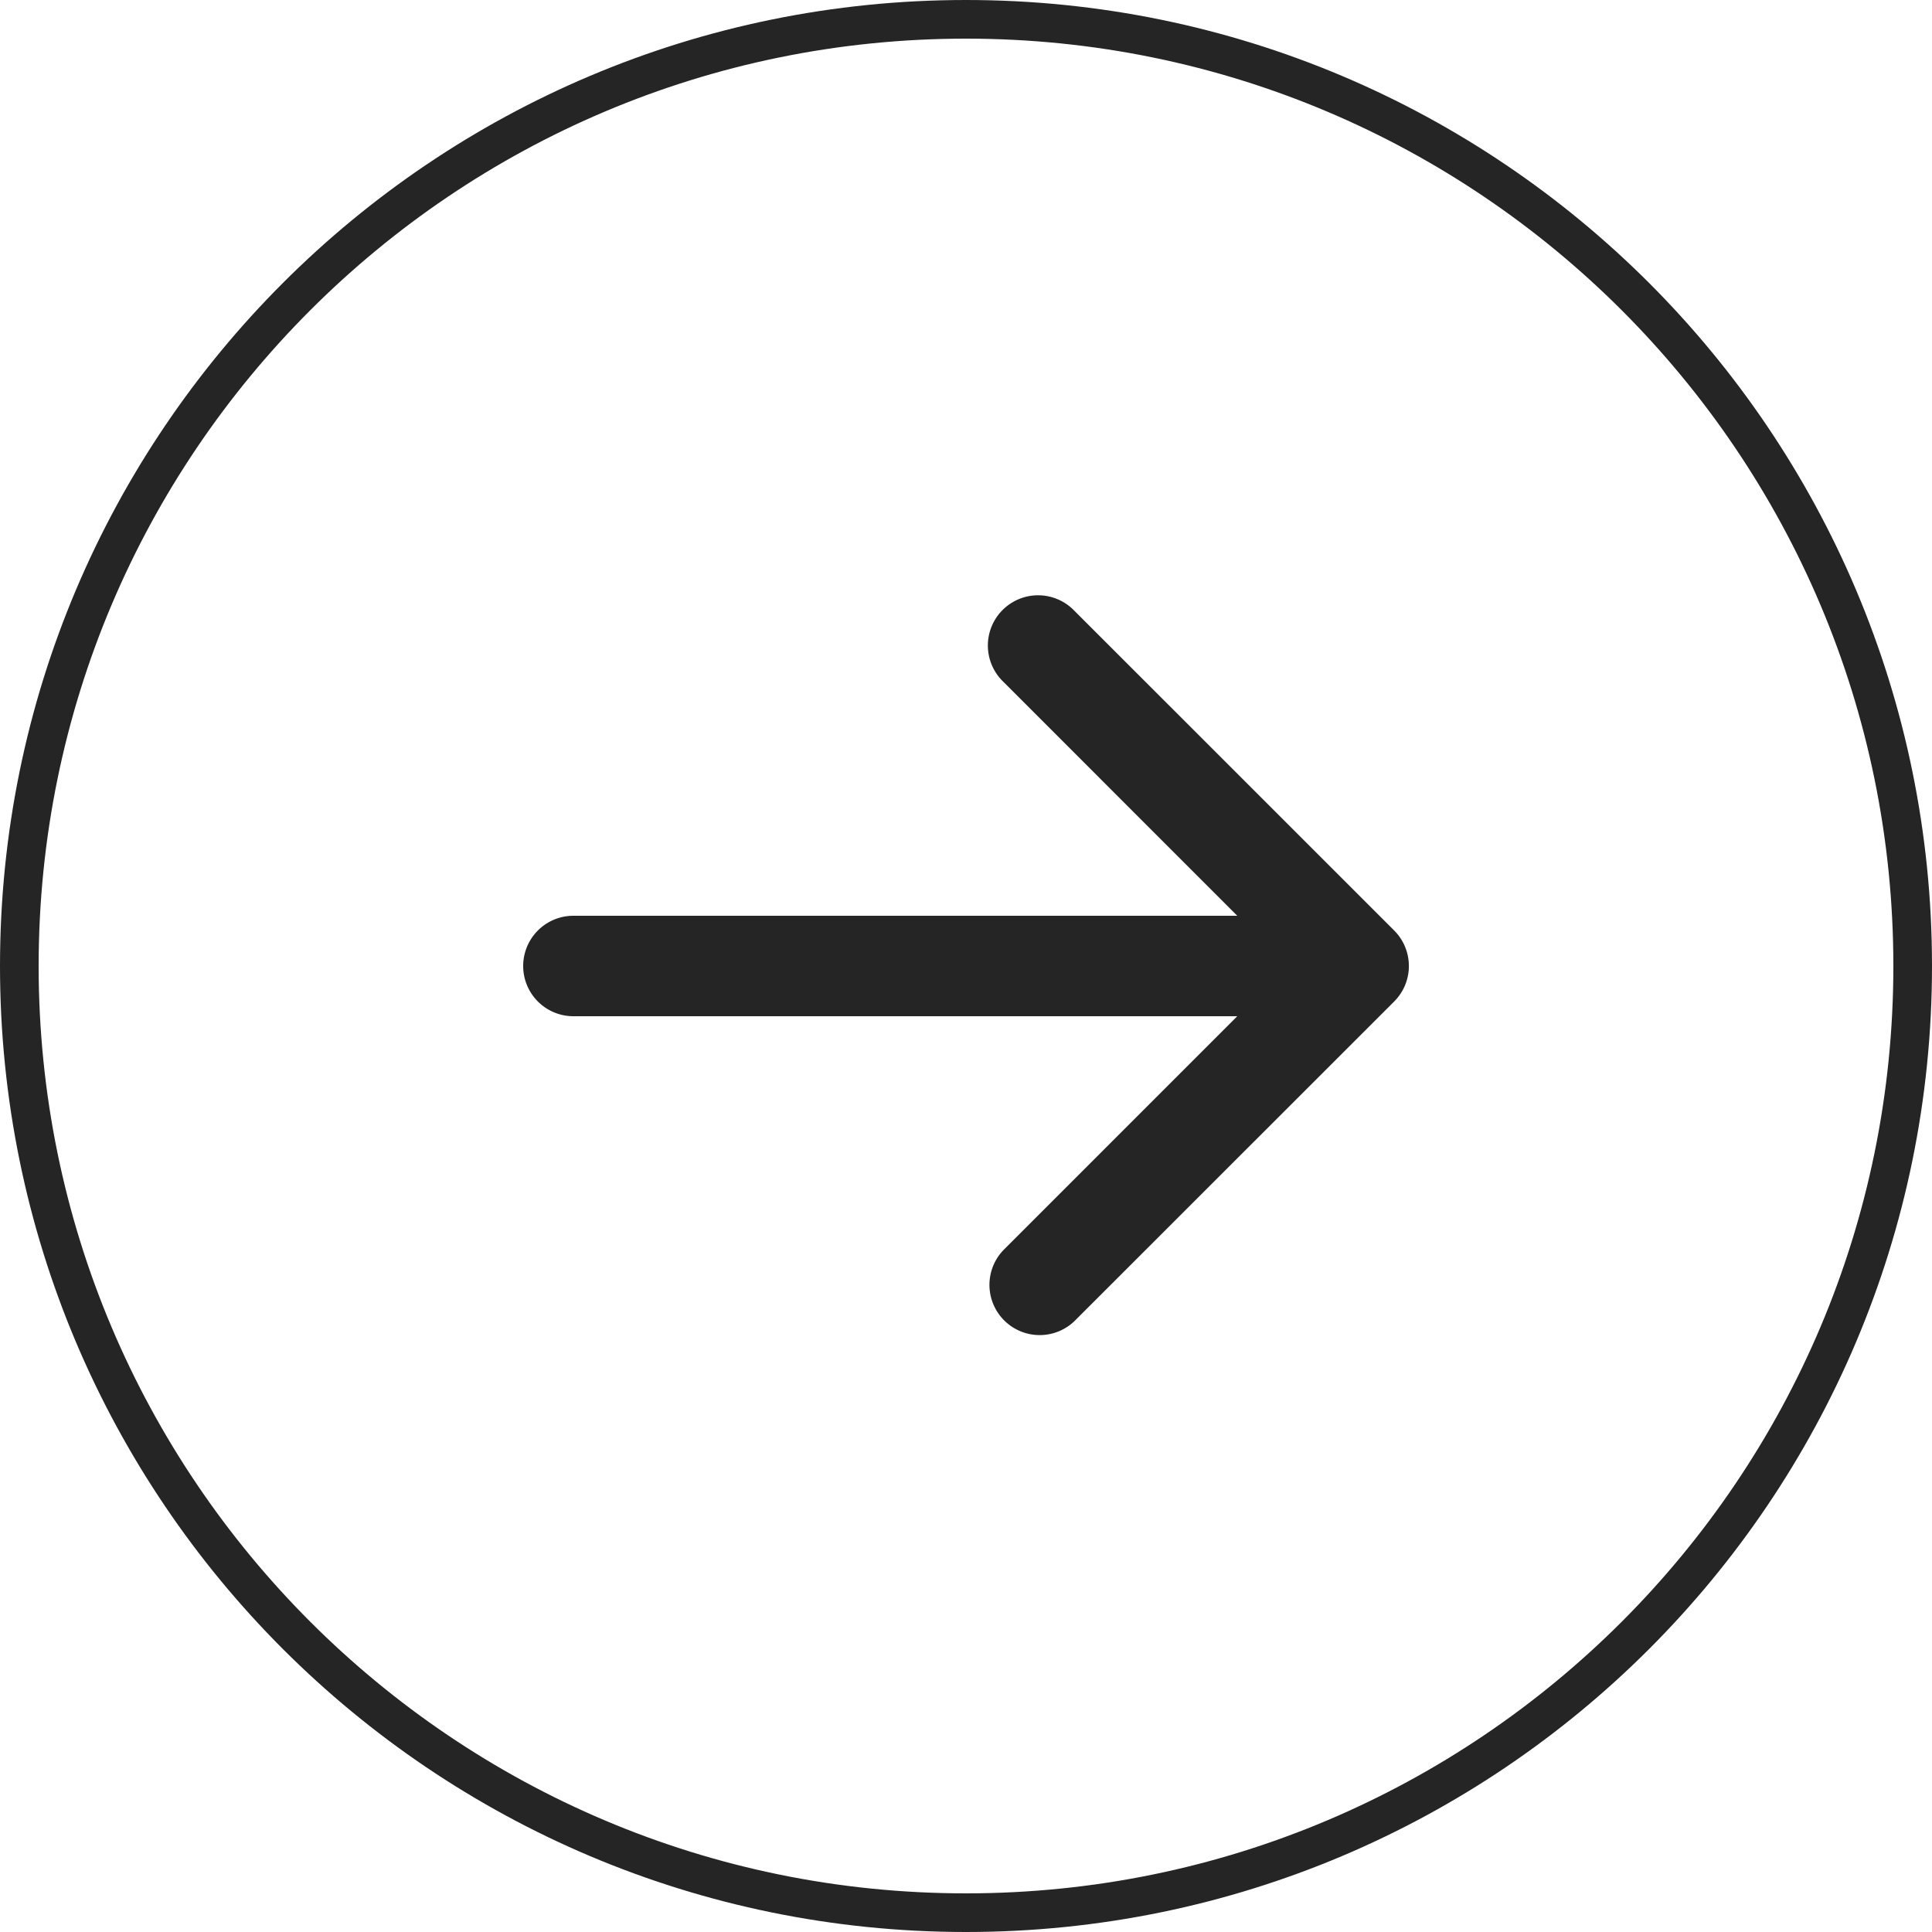
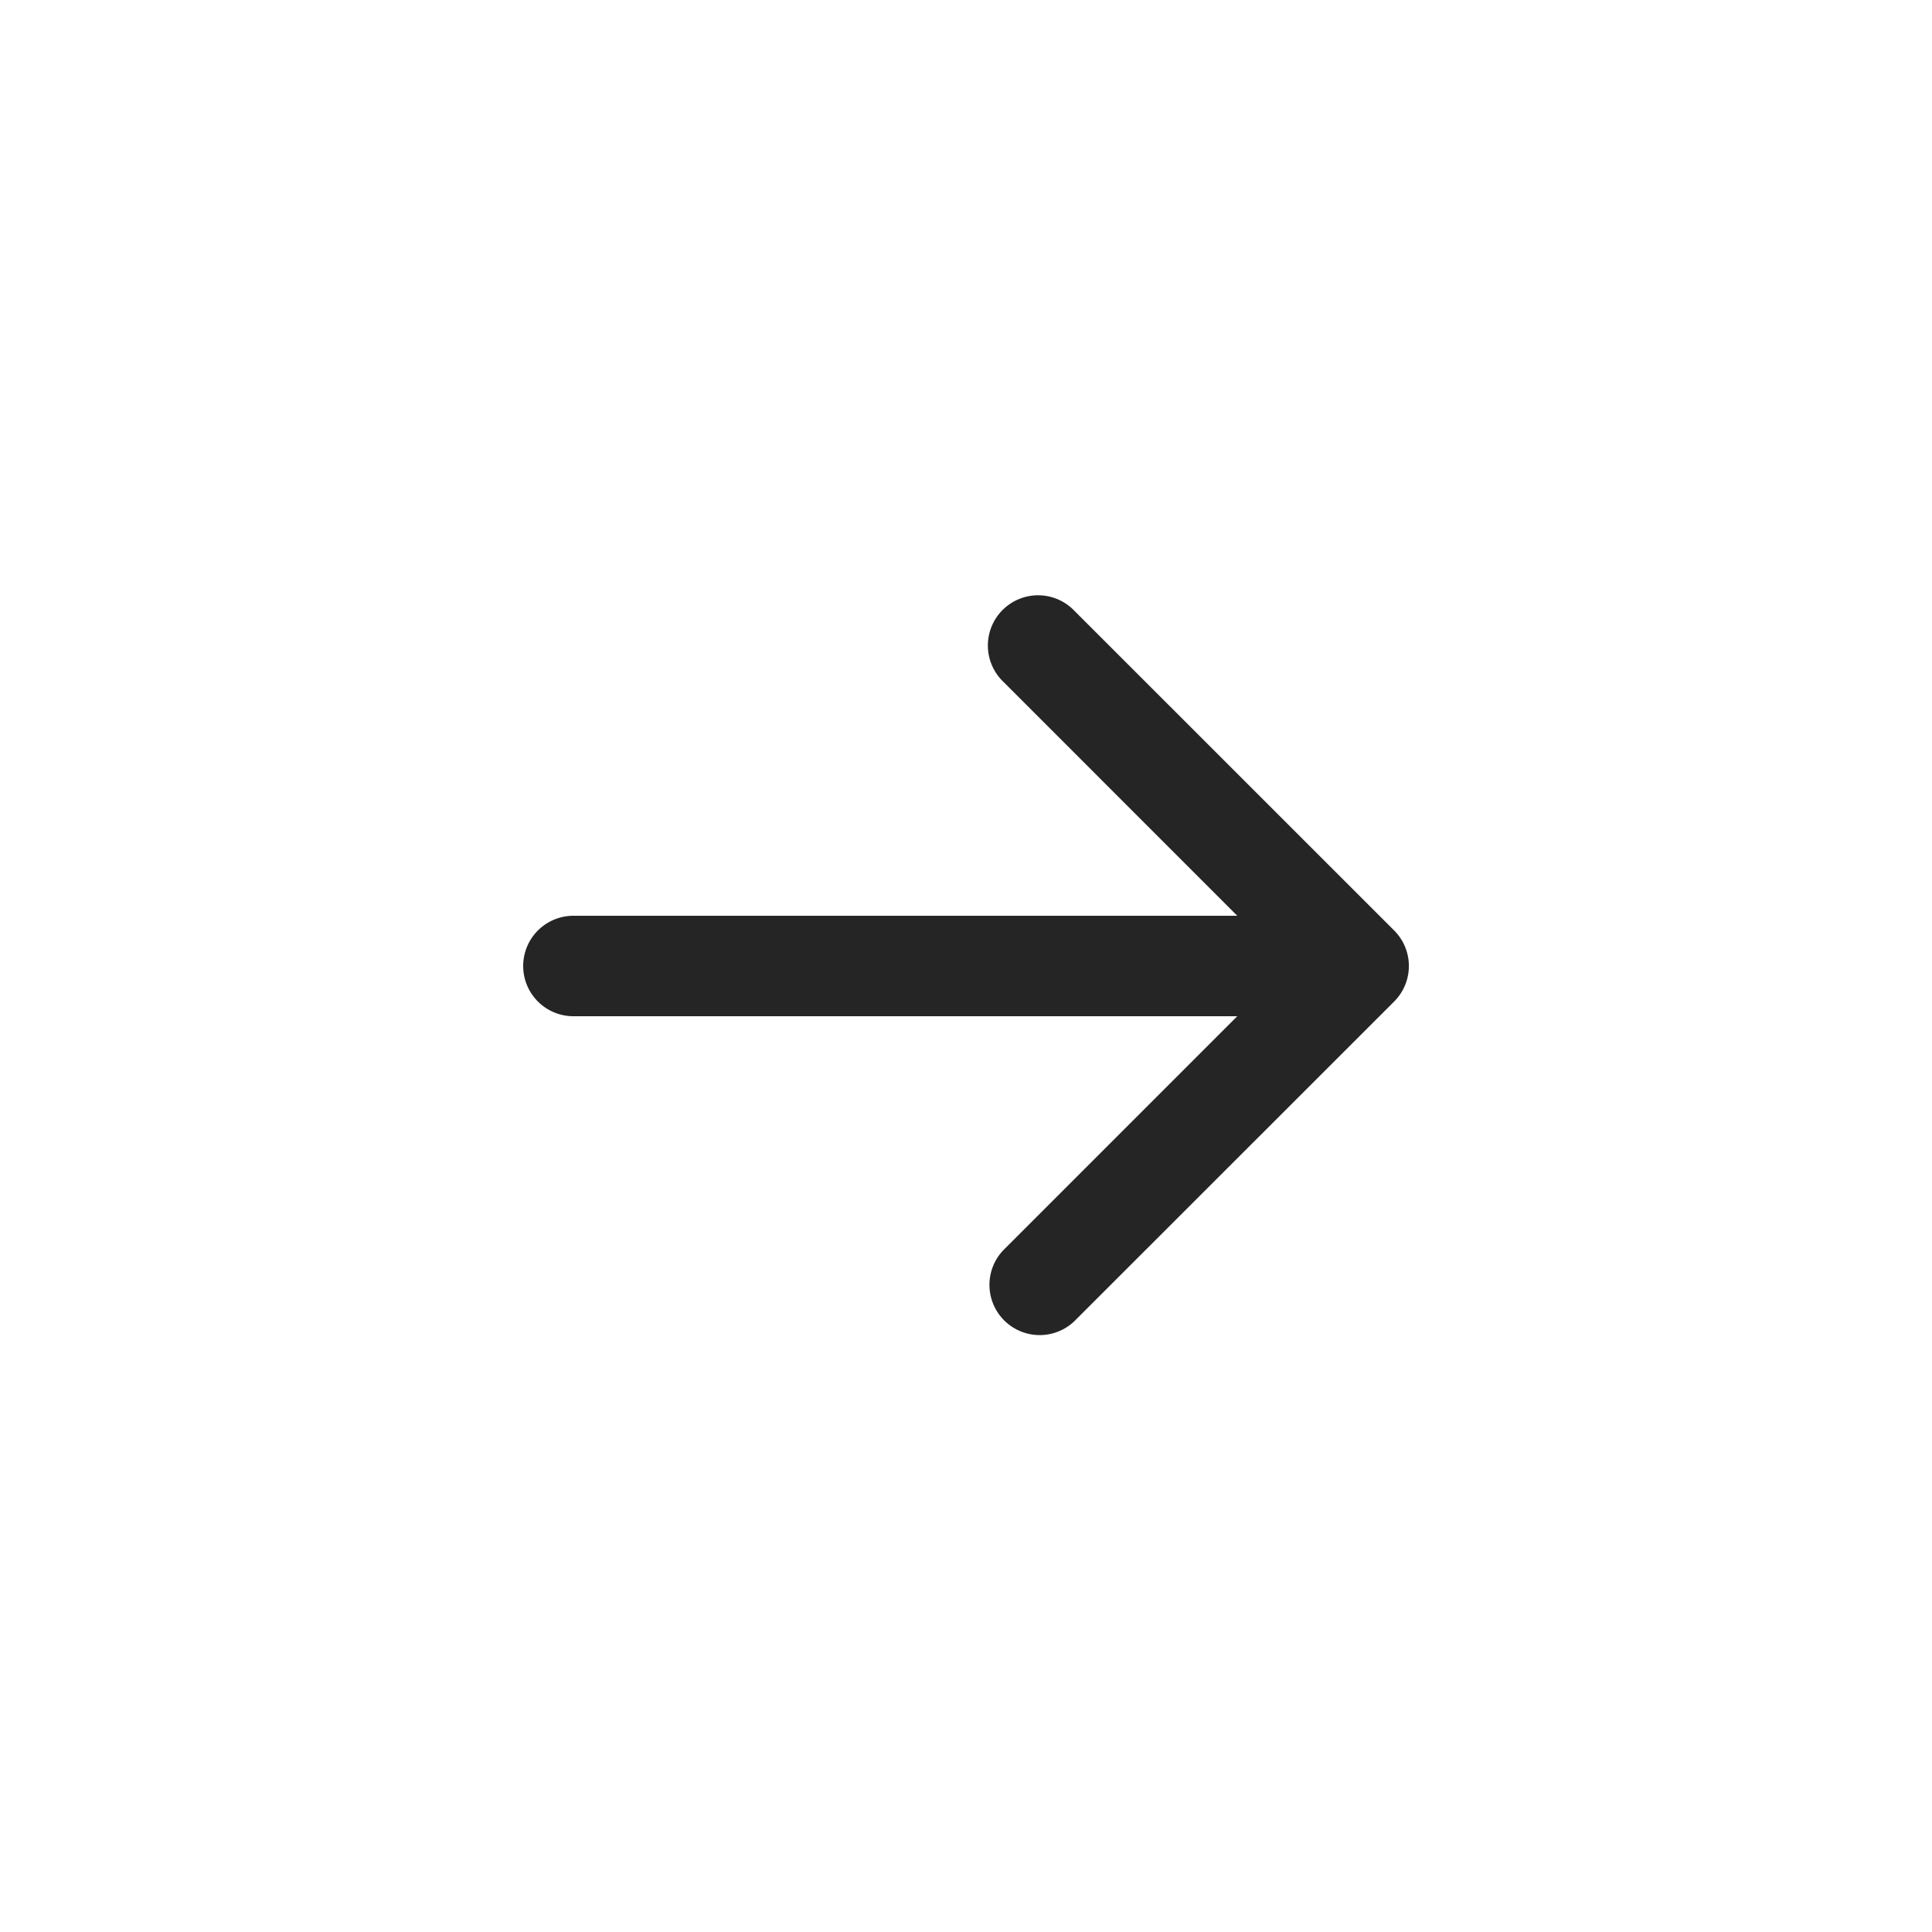
<svg xmlns="http://www.w3.org/2000/svg" data-bbox="0.5 0.5 49 49" viewBox="0 0 50 50" height="50" width="50" data-type="ugc">
  <g>
-     <path stroke="#252525" d="M.5 25C.5 38.531 11.469 49.5 25 49.5S49.5 38.531 49.5 25 38.531.5 25 .5.5 11.469.5 25z" fill="none" />
    <path fill="#252525" d="M14.84 23.7a1.3 1.3 0 0 0 0 2.6zm21.24 2.22a1.3 1.3 0 0 0 0-1.84l-8.274-8.272a1.3 1.3 0 1 0-1.838 1.838L33.32 25l-7.353 7.354a1.3 1.3 0 0 0 1.838 1.838zm-21.24.38h20.32v-2.6H14.84z" />
  </g>
</svg>